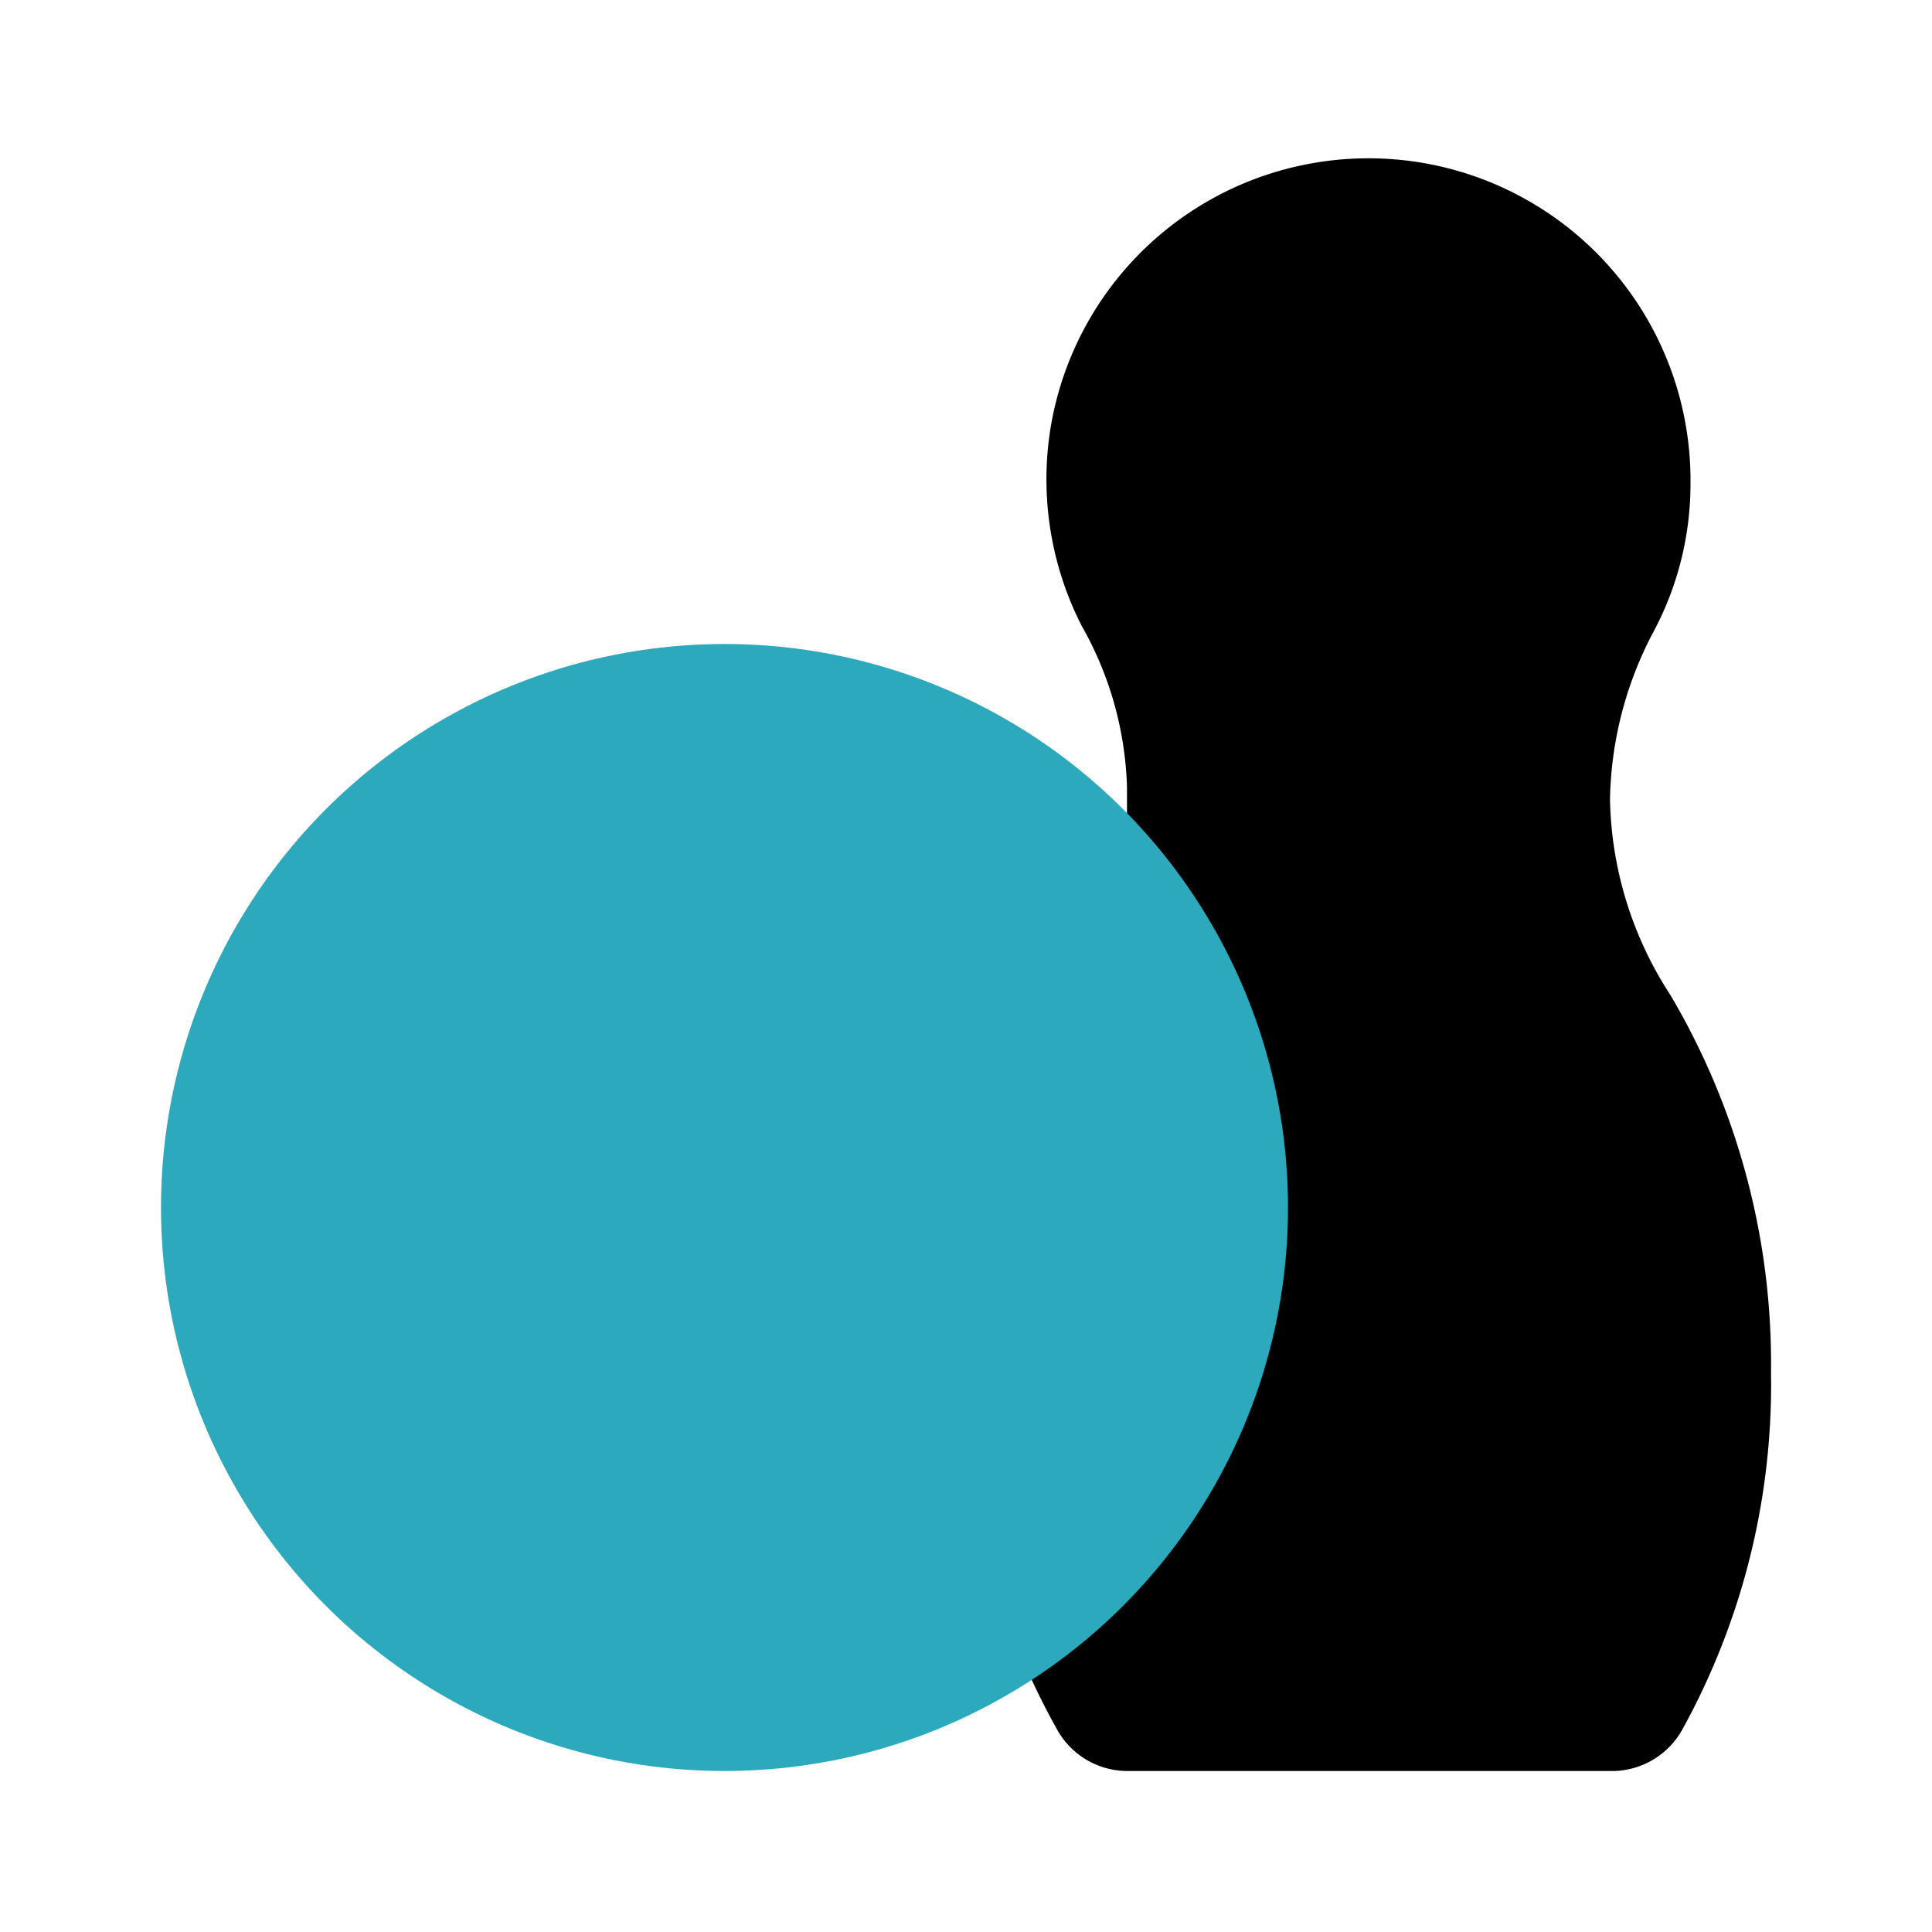
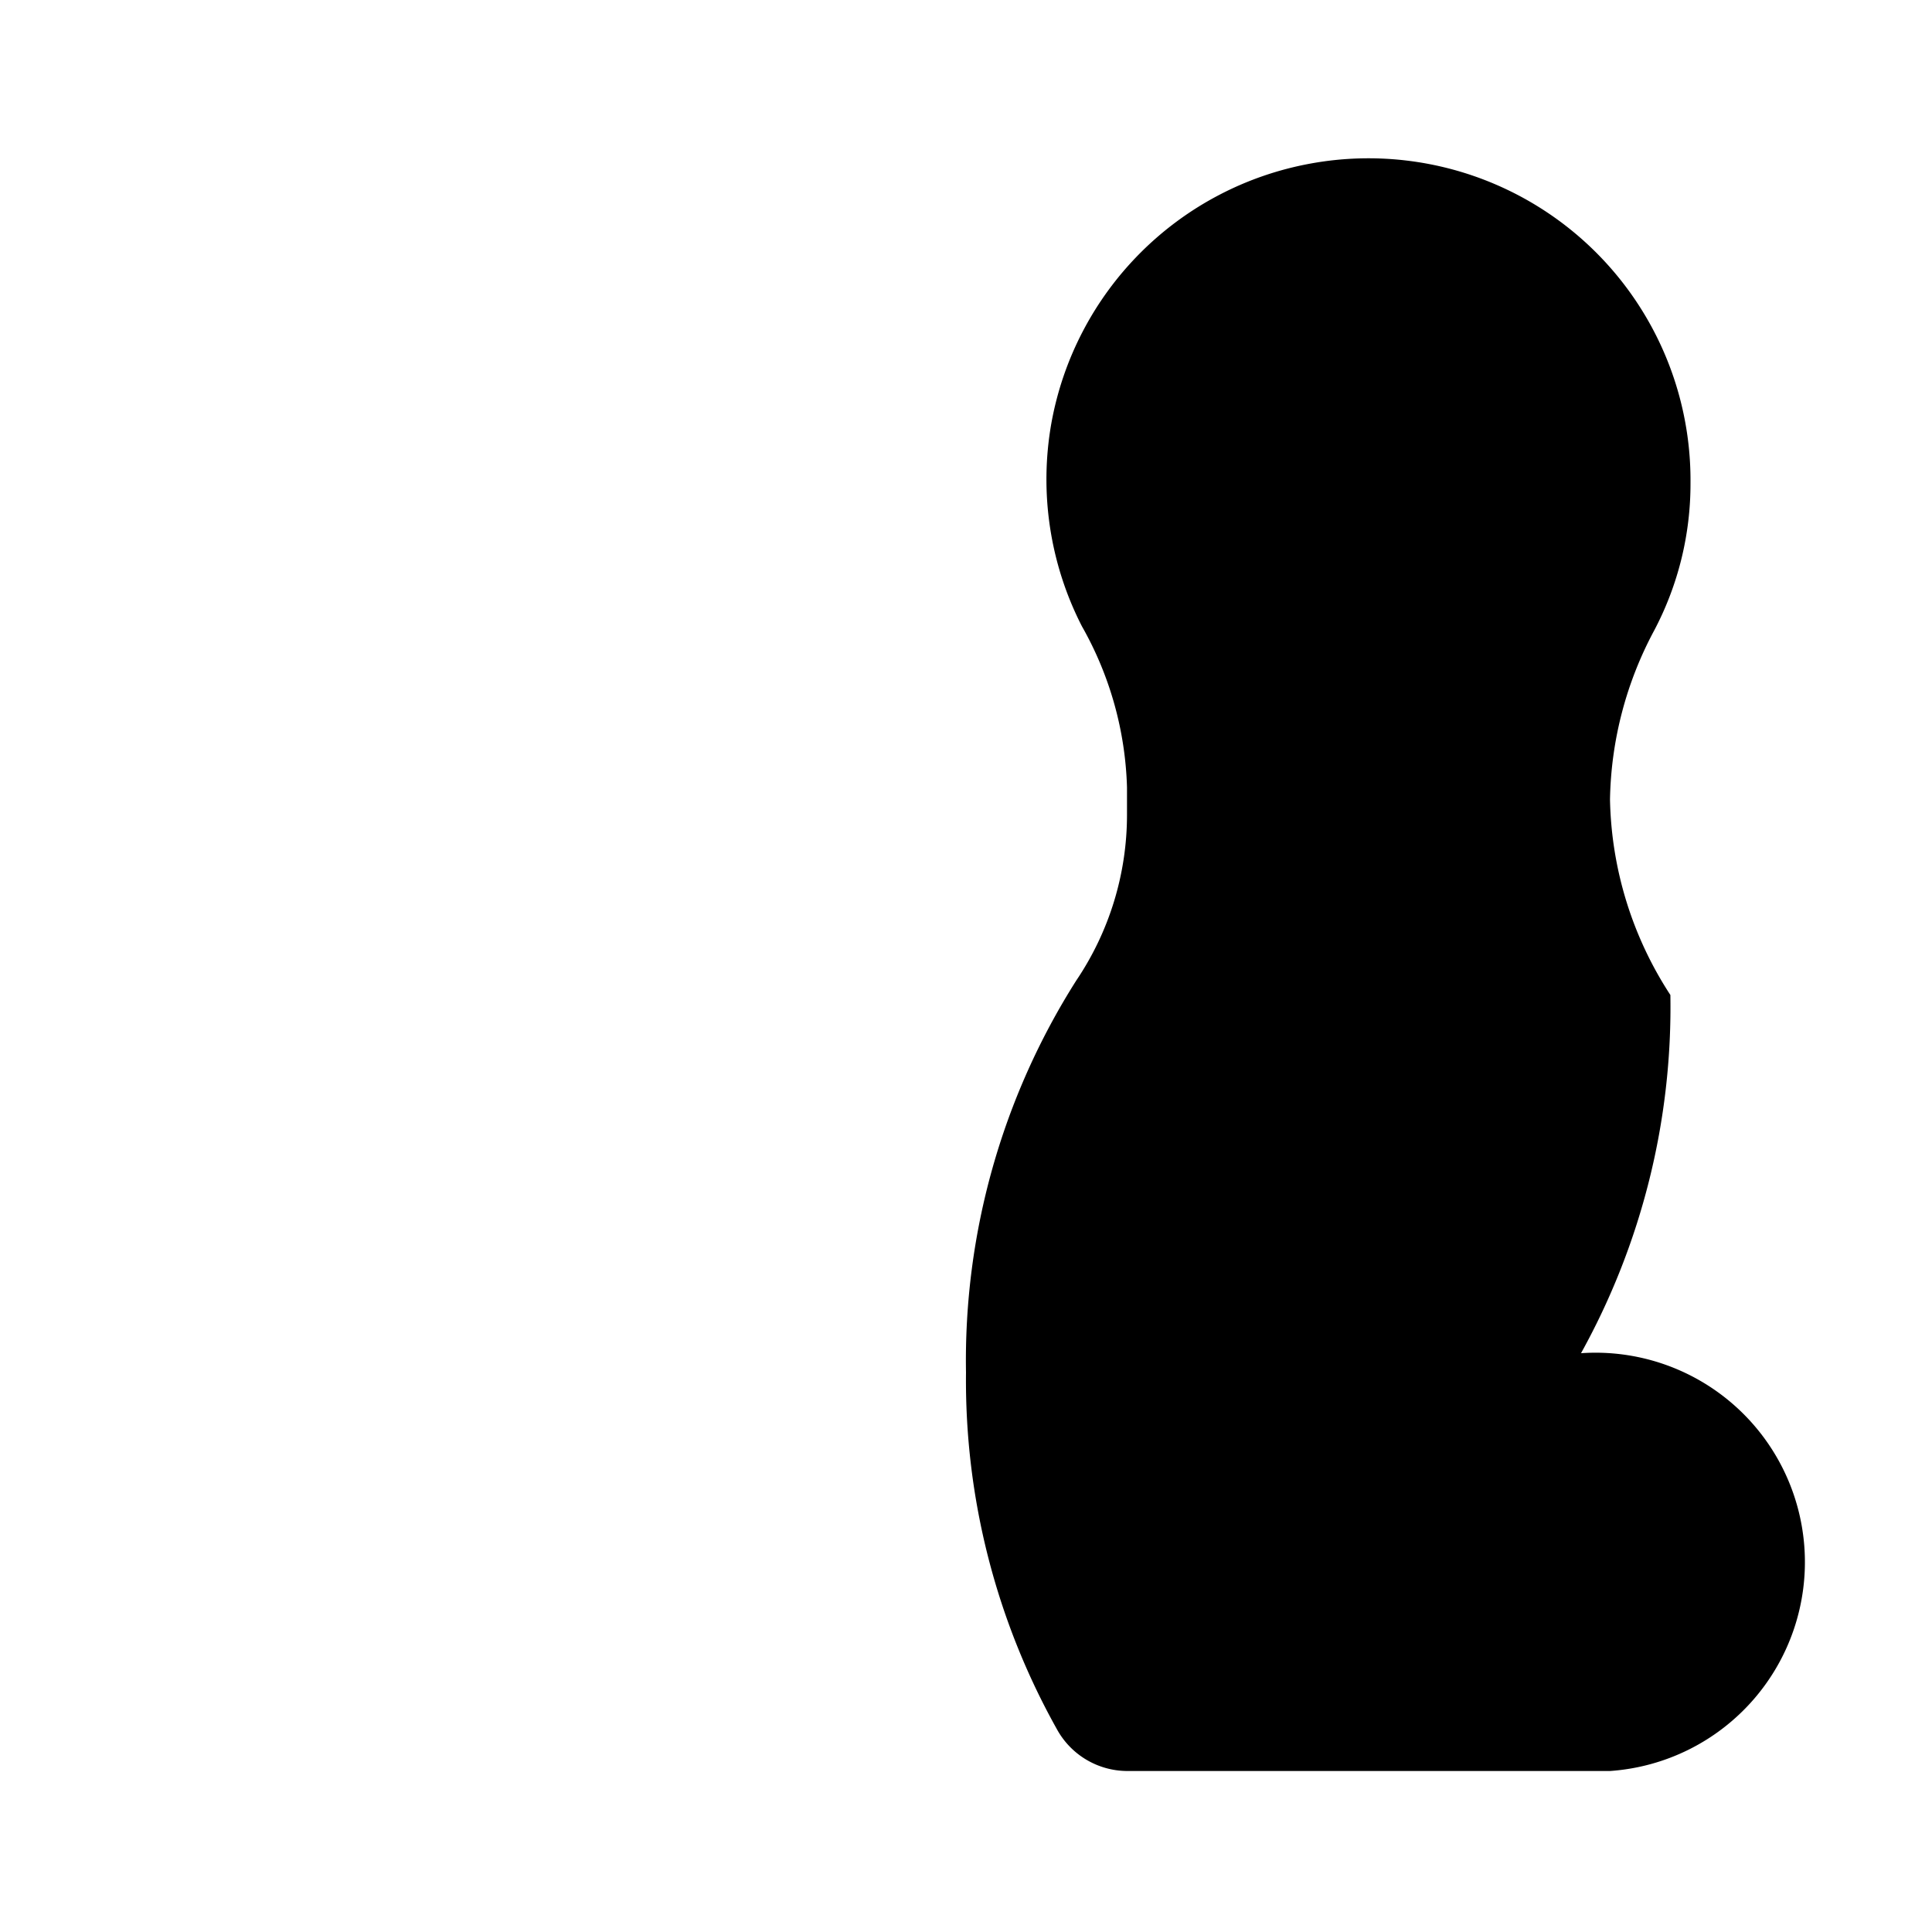
<svg xmlns="http://www.w3.org/2000/svg" fill="#000000" width="800px" height="800px" viewBox="0 0 24 24" id="bowling-3" data-name="Flat Color" class="icon flat-color">
-   <path id="primary" d="M13.37,12.18A3.68,3.68,0,0,0,14,10.12V9.78a4.3,4.3,0,0,0-.56-2,4,4,0,0,1-.38-2.52,4,4,0,0,1,3.23-3.23A4,4,0,0,1,21,6a3.9,3.9,0,0,1-.45,1.83A4.6,4.6,0,0,0,20,9.93a4.6,4.6,0,0,0,.75,2.43A9,9,0,0,1,22,17.05a8.87,8.87,0,0,1-1.11,4.45A1,1,0,0,1,20,22H14a1,1,0,0,1-.86-.5A8.87,8.87,0,0,1,12,17.05,8.81,8.81,0,0,1,13.37,12.18Z" style="fill: rgb(0, 0, 0);" />
-   <circle id="secondary" cx="9" cy="15" r="7" style="fill: rgb(44, 169, 188);" />
+   <path id="primary" d="M13.37,12.18A3.68,3.68,0,0,0,14,10.12V9.78a4.3,4.3,0,0,0-.56-2,4,4,0,0,1-.38-2.52,4,4,0,0,1,3.23-3.23A4,4,0,0,1,21,6a3.9,3.9,0,0,1-.45,1.83A4.6,4.6,0,0,0,20,9.93a4.6,4.6,0,0,0,.75,2.43a8.87,8.87,0,0,1-1.11,4.45A1,1,0,0,1,20,22H14a1,1,0,0,1-.86-.5A8.87,8.87,0,0,1,12,17.05,8.81,8.81,0,0,1,13.37,12.18Z" style="fill: rgb(0, 0, 0);" />
</svg>